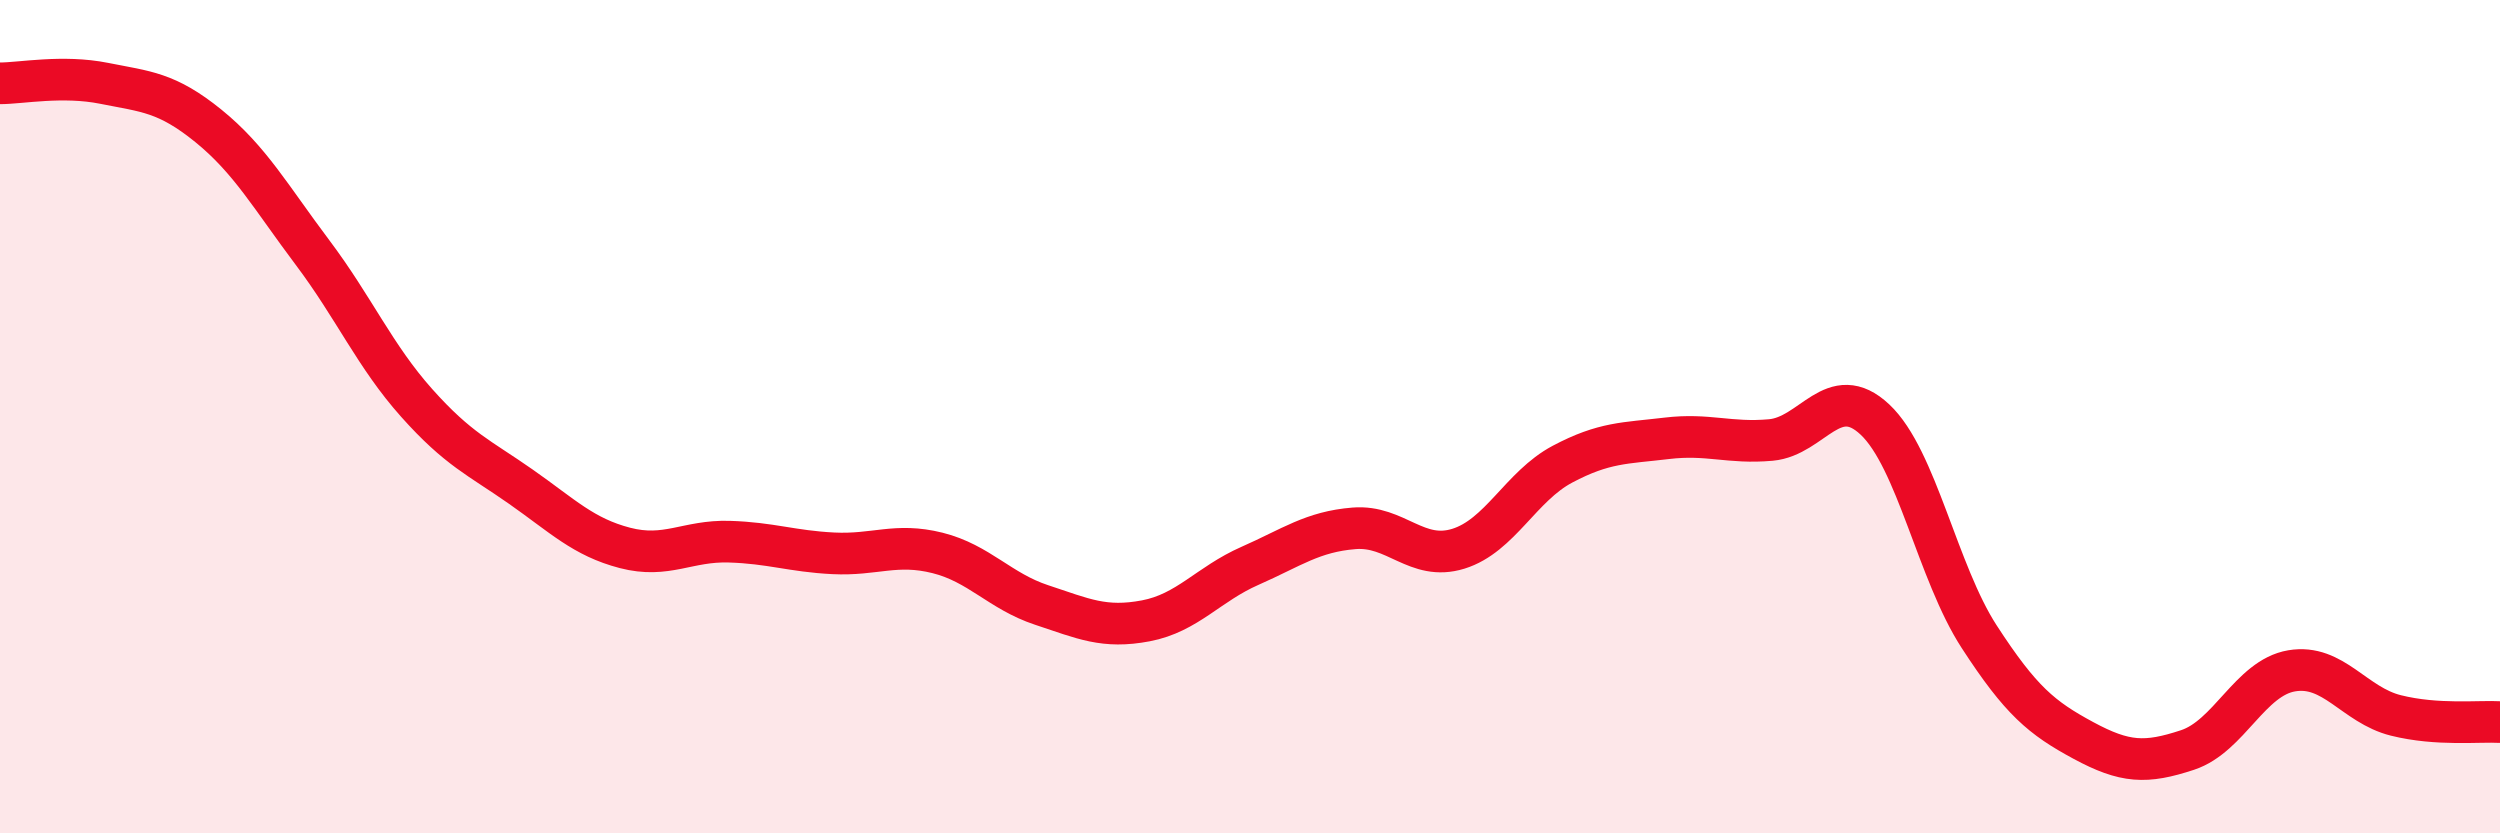
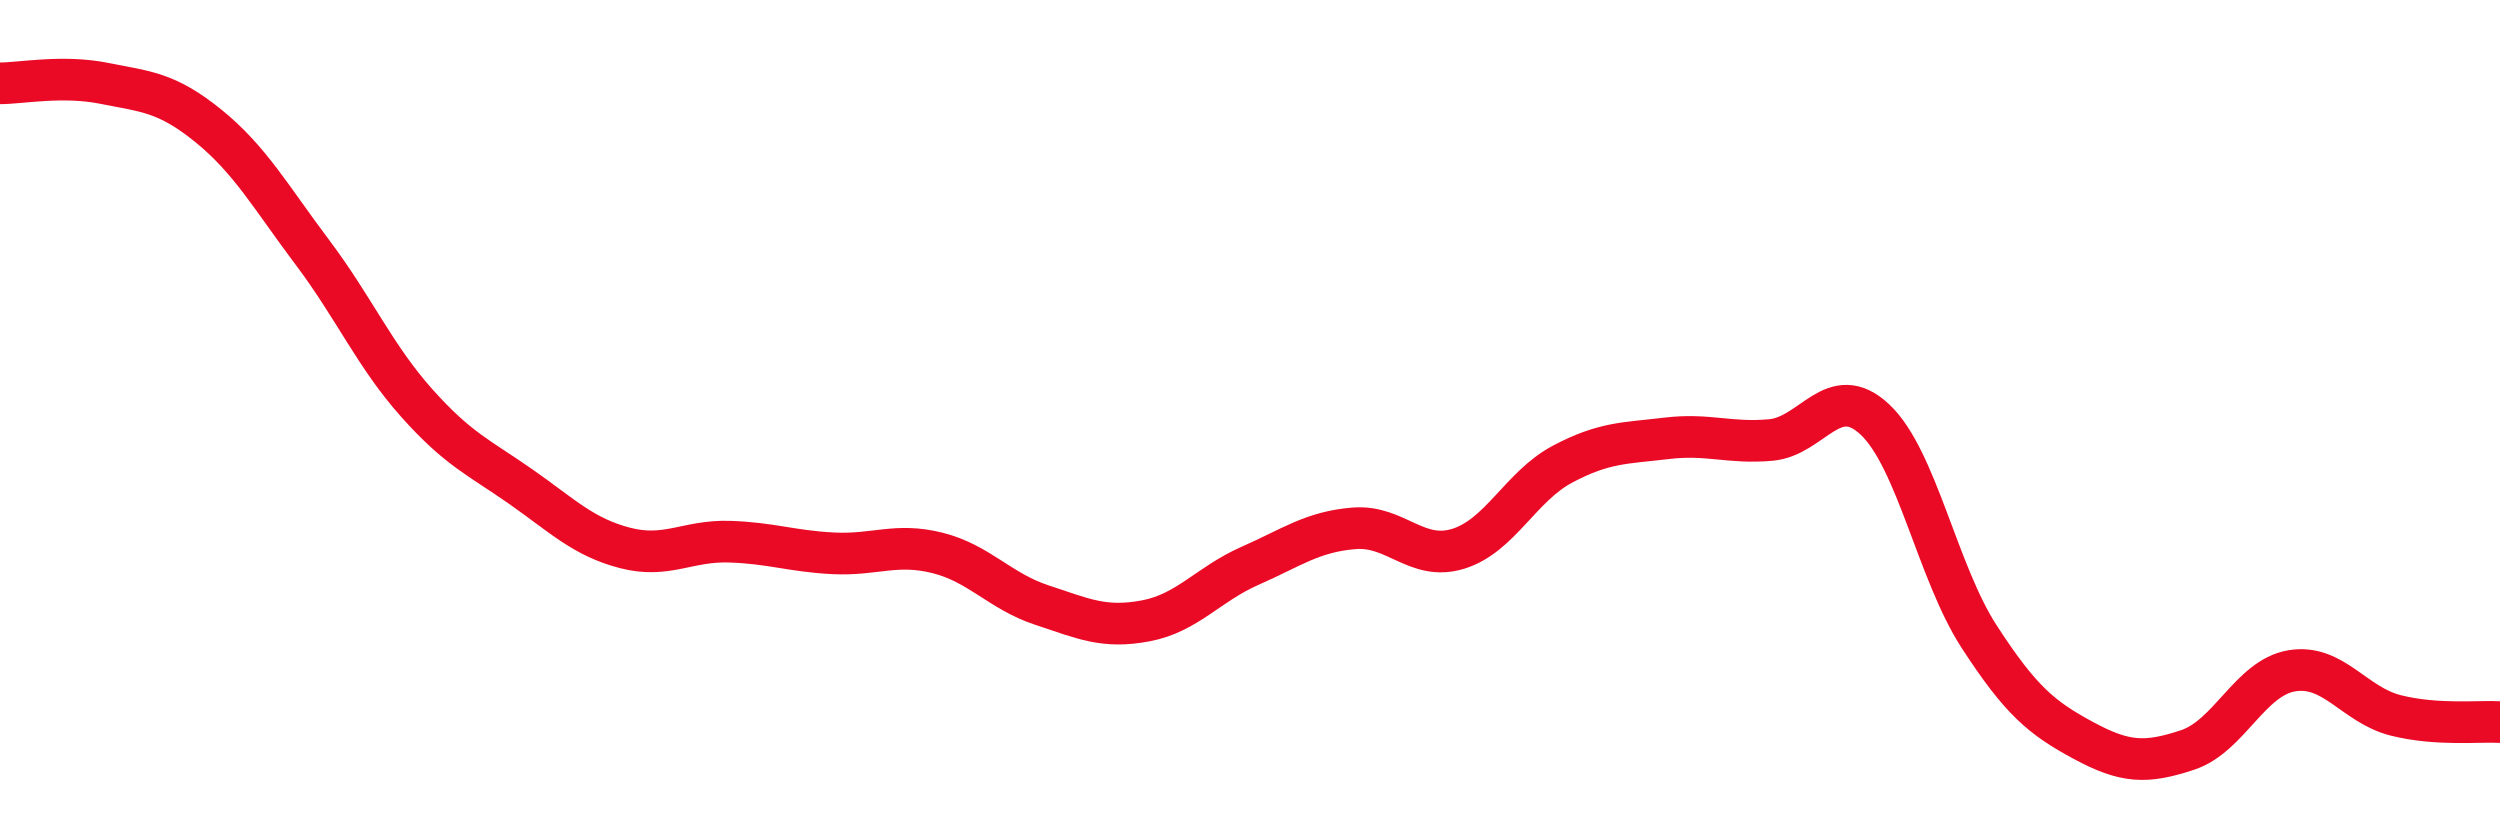
<svg xmlns="http://www.w3.org/2000/svg" width="60" height="20" viewBox="0 0 60 20">
-   <path d="M 0,2 C 0.5,2 1.5,1.8 2.5,2 C 3.5,2.2 4,2.21 5,3.02 C 6,3.83 6.5,4.73 7.5,6.06 C 8.5,7.39 9,8.55 10,9.67 C 11,10.79 11.5,10.98 12.5,11.68 C 13.5,12.38 14,12.89 15,13.15 C 16,13.41 16.5,12.97 17.5,13 C 18.5,13.03 19,13.23 20,13.28 C 21,13.33 21.5,13.02 22.5,13.27 C 23.5,13.52 24,14.19 25,14.52 C 26,14.85 26.5,15.09 27.5,14.9 C 28.5,14.71 29,14.02 30,13.58 C 31,13.14 31.5,12.76 32.5,12.68 C 33.5,12.6 34,13.48 35,13.17 C 36,12.86 36.5,11.67 37.5,11.14 C 38.5,10.61 39,10.64 40,10.52 C 41,10.4 41.5,10.65 42.5,10.56 C 43.5,10.47 44,9.13 45,10.07 C 46,11.01 46.5,13.74 47.5,15.28 C 48.5,16.82 49,17.23 50,17.77 C 51,18.31 51.5,18.33 52.5,18 C 53.5,17.67 54,16.27 55,16.1 C 56,15.93 56.5,16.92 57.5,17.17 C 58.5,17.42 59.5,17.3 60,17.33L60 20L0 20Z" fill="#EB0A25" opacity="0.1" stroke-linecap="round" stroke-linejoin="round" />
  <path d="M 0,2 C 0.5,2 1.5,1.8 2.5,2 C 3.5,2.2 4,2.21 5,3.02 C 6,3.83 6.5,4.73 7.5,6.06 C 8.5,7.39 9,8.55 10,9.67 C 11,10.79 11.5,10.98 12.5,11.68 C 13.5,12.38 14,12.89 15,13.15 C 16,13.41 16.5,12.97 17.5,13 C 18.5,13.03 19,13.23 20,13.28 C 21,13.33 21.5,13.02 22.5,13.27 C 23.5,13.52 24,14.19 25,14.52 C 26,14.85 26.5,15.09 27.5,14.9 C 28.5,14.71 29,14.02 30,13.58 C 31,13.14 31.5,12.76 32.5,12.68 C 33.5,12.6 34,13.48 35,13.17 C 36,12.86 36.5,11.67 37.5,11.14 C 38.5,10.61 39,10.64 40,10.52 C 41,10.4 41.5,10.65 42.5,10.56 C 43.5,10.47 44,9.13 45,10.07 C 46,11.01 46.5,13.74 47.5,15.28 C 48.5,16.82 49,17.23 50,17.77 C 51,18.31 51.5,18.33 52.5,18 C 53.5,17.67 54,16.27 55,16.1 C 56,15.93 56.5,16.92 57.5,17.17 C 58.5,17.42 59.5,17.3 60,17.33" stroke="#EB0A25" stroke-width="1" fill="none" stroke-linecap="round" stroke-linejoin="round" />
</svg>